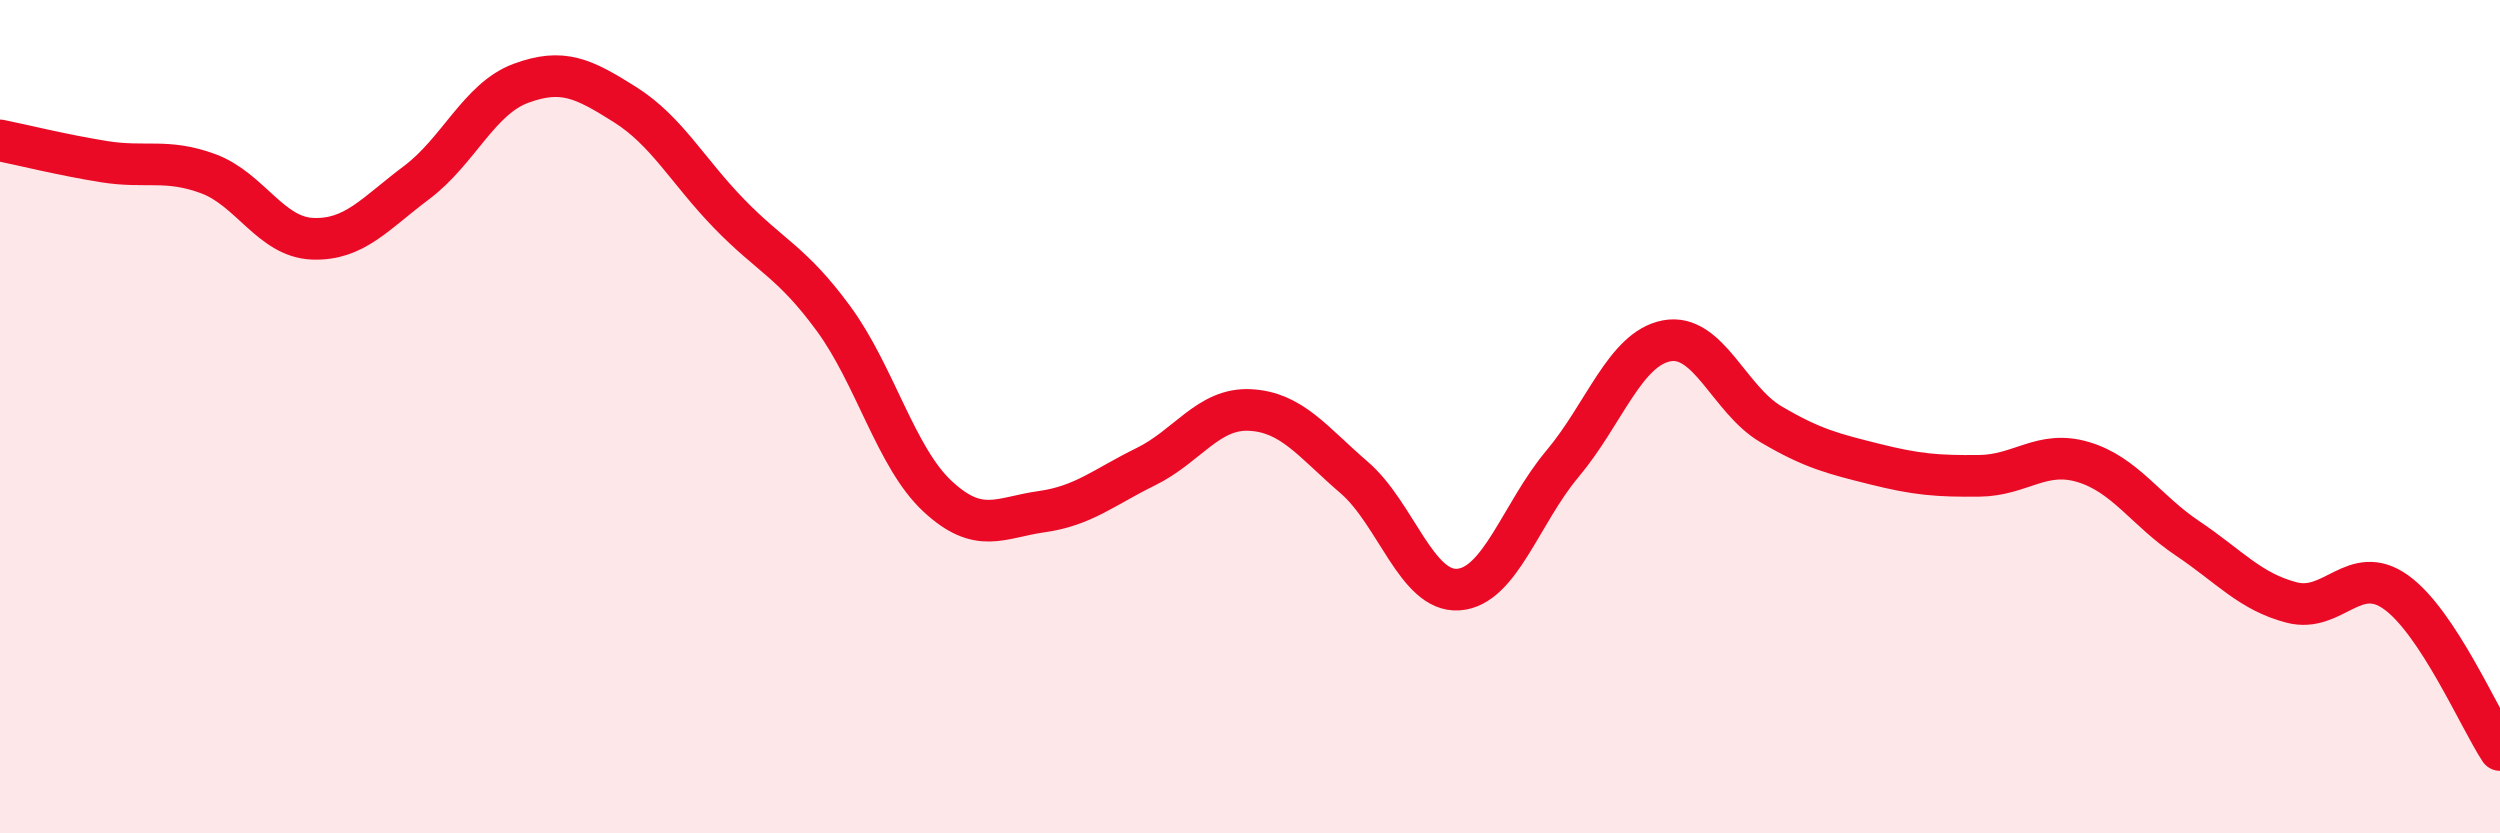
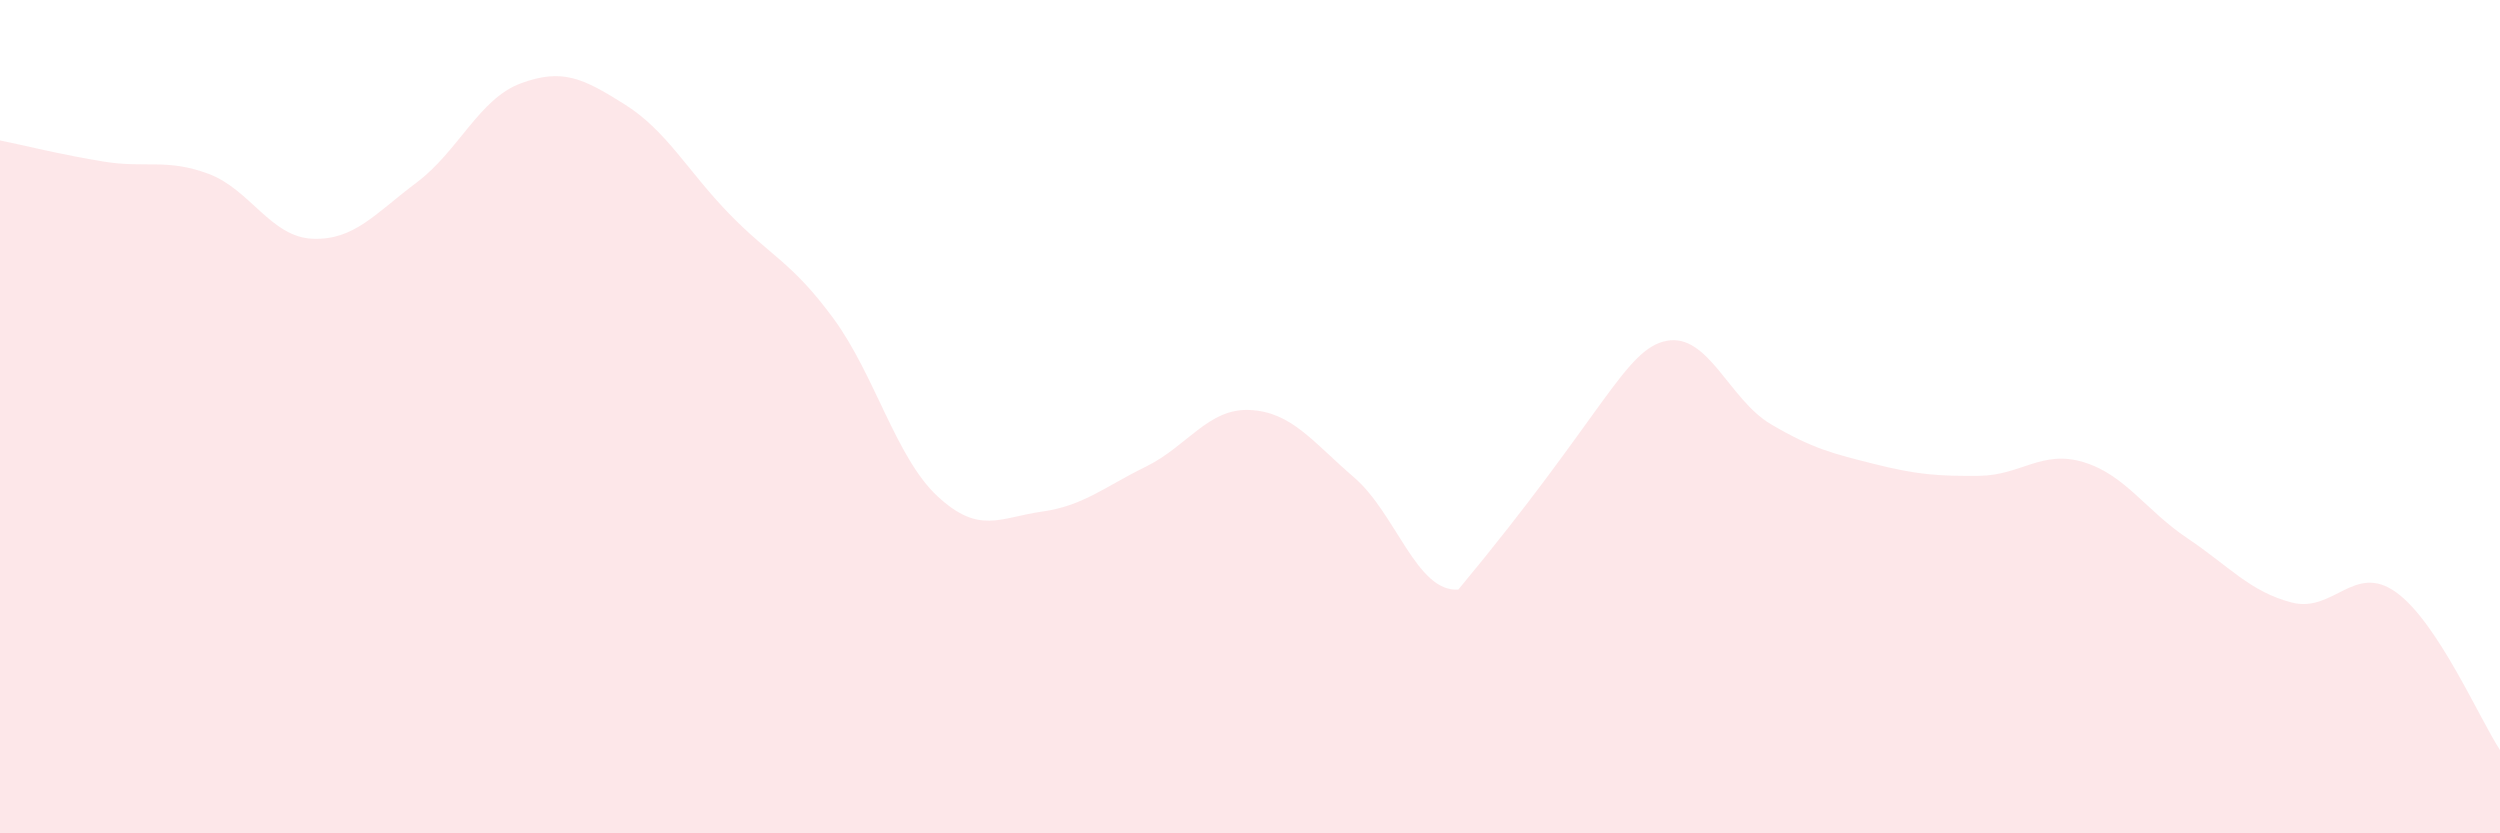
<svg xmlns="http://www.w3.org/2000/svg" width="60" height="20" viewBox="0 0 60 20">
-   <path d="M 0,3.37 C 0.5,3.47 1.5,3.72 2.5,3.88 C 3.5,4.04 4,3.8 5,4.17 C 6,4.54 6.5,5.69 7.5,5.73 C 8.5,5.77 9,5.13 10,4.38 C 11,3.63 11.5,2.37 12.5,2 C 13.5,1.63 14,1.88 15,2.51 C 16,3.14 16.5,4.1 17.5,5.13 C 18.5,6.16 19,6.28 20,7.64 C 21,9 21.5,10.98 22.5,11.91 C 23.5,12.84 24,12.42 25,12.28 C 26,12.14 26.5,11.69 27.5,11.2 C 28.5,10.71 29,9.79 30,9.84 C 31,9.89 31.5,10.6 32.5,11.46 C 33.5,12.32 34,14.22 35,14.15 C 36,14.08 36.5,12.32 37.5,11.13 C 38.5,9.94 39,8.37 40,8.18 C 41,7.99 41.5,9.59 42.5,10.18 C 43.5,10.77 44,10.89 45,11.14 C 46,11.39 46.5,11.43 47.5,11.42 C 48.5,11.41 49,10.79 50,11.09 C 51,11.39 51.5,12.25 52.5,12.92 C 53.5,13.59 54,14.2 55,14.46 C 56,14.72 56.5,13.5 57.5,14.21 C 58.5,14.92 59.5,17.24 60,18L60 20L0 20Z" fill="#EB0A25" opacity="0.1" stroke-linecap="round" stroke-linejoin="round" />
-   <path d="M 0,3.37 C 0.5,3.47 1.5,3.72 2.5,3.88 C 3.5,4.04 4,3.8 5,4.17 C 6,4.54 6.5,5.69 7.5,5.73 C 8.5,5.77 9,5.13 10,4.38 C 11,3.63 11.5,2.37 12.5,2 C 13.5,1.63 14,1.88 15,2.51 C 16,3.14 16.5,4.1 17.5,5.13 C 18.5,6.16 19,6.28 20,7.64 C 21,9 21.5,10.98 22.5,11.91 C 23.5,12.84 24,12.42 25,12.28 C 26,12.14 26.5,11.69 27.5,11.2 C 28.5,10.71 29,9.79 30,9.84 C 31,9.89 31.5,10.6 32.5,11.46 C 33.5,12.32 34,14.22 35,14.15 C 36,14.08 36.5,12.32 37.5,11.13 C 38.5,9.94 39,8.37 40,8.18 C 41,7.99 41.5,9.59 42.5,10.18 C 43.5,10.77 44,10.89 45,11.14 C 46,11.39 46.5,11.43 47.5,11.42 C 48.5,11.41 49,10.79 50,11.09 C 51,11.39 51.5,12.25 52.5,12.92 C 53.5,13.59 54,14.2 55,14.46 C 56,14.72 56.5,13.5 57.5,14.21 C 58.5,14.92 59.5,17.24 60,18" stroke="#EB0A25" stroke-width="1" fill="none" stroke-linecap="round" stroke-linejoin="round" />
+   <path d="M 0,3.37 C 0.5,3.47 1.5,3.72 2.5,3.88 C 3.5,4.04 4,3.8 5,4.17 C 6,4.54 6.5,5.69 7.5,5.73 C 8.5,5.77 9,5.13 10,4.38 C 11,3.63 11.5,2.37 12.5,2 C 13.5,1.63 14,1.88 15,2.51 C 16,3.14 16.5,4.1 17.5,5.13 C 18.5,6.16 19,6.28 20,7.64 C 21,9 21.5,10.98 22.5,11.91 C 23.5,12.84 24,12.42 25,12.28 C 26,12.14 26.5,11.69 27.5,11.2 C 28.5,10.71 29,9.79 30,9.84 C 31,9.89 31.5,10.6 32.5,11.46 C 33.5,12.32 34,14.22 35,14.15 C 38.5,9.94 39,8.37 40,8.18 C 41,7.99 41.5,9.59 42.5,10.18 C 43.5,10.77 44,10.89 45,11.14 C 46,11.39 46.5,11.43 47.5,11.42 C 48.5,11.41 49,10.79 50,11.09 C 51,11.39 51.5,12.25 52.5,12.92 C 53.5,13.59 54,14.2 55,14.46 C 56,14.72 56.5,13.5 57.5,14.21 C 58.5,14.92 59.5,17.24 60,18L60 20L0 20Z" fill="#EB0A25" opacity="0.1" stroke-linecap="round" stroke-linejoin="round" />
</svg>